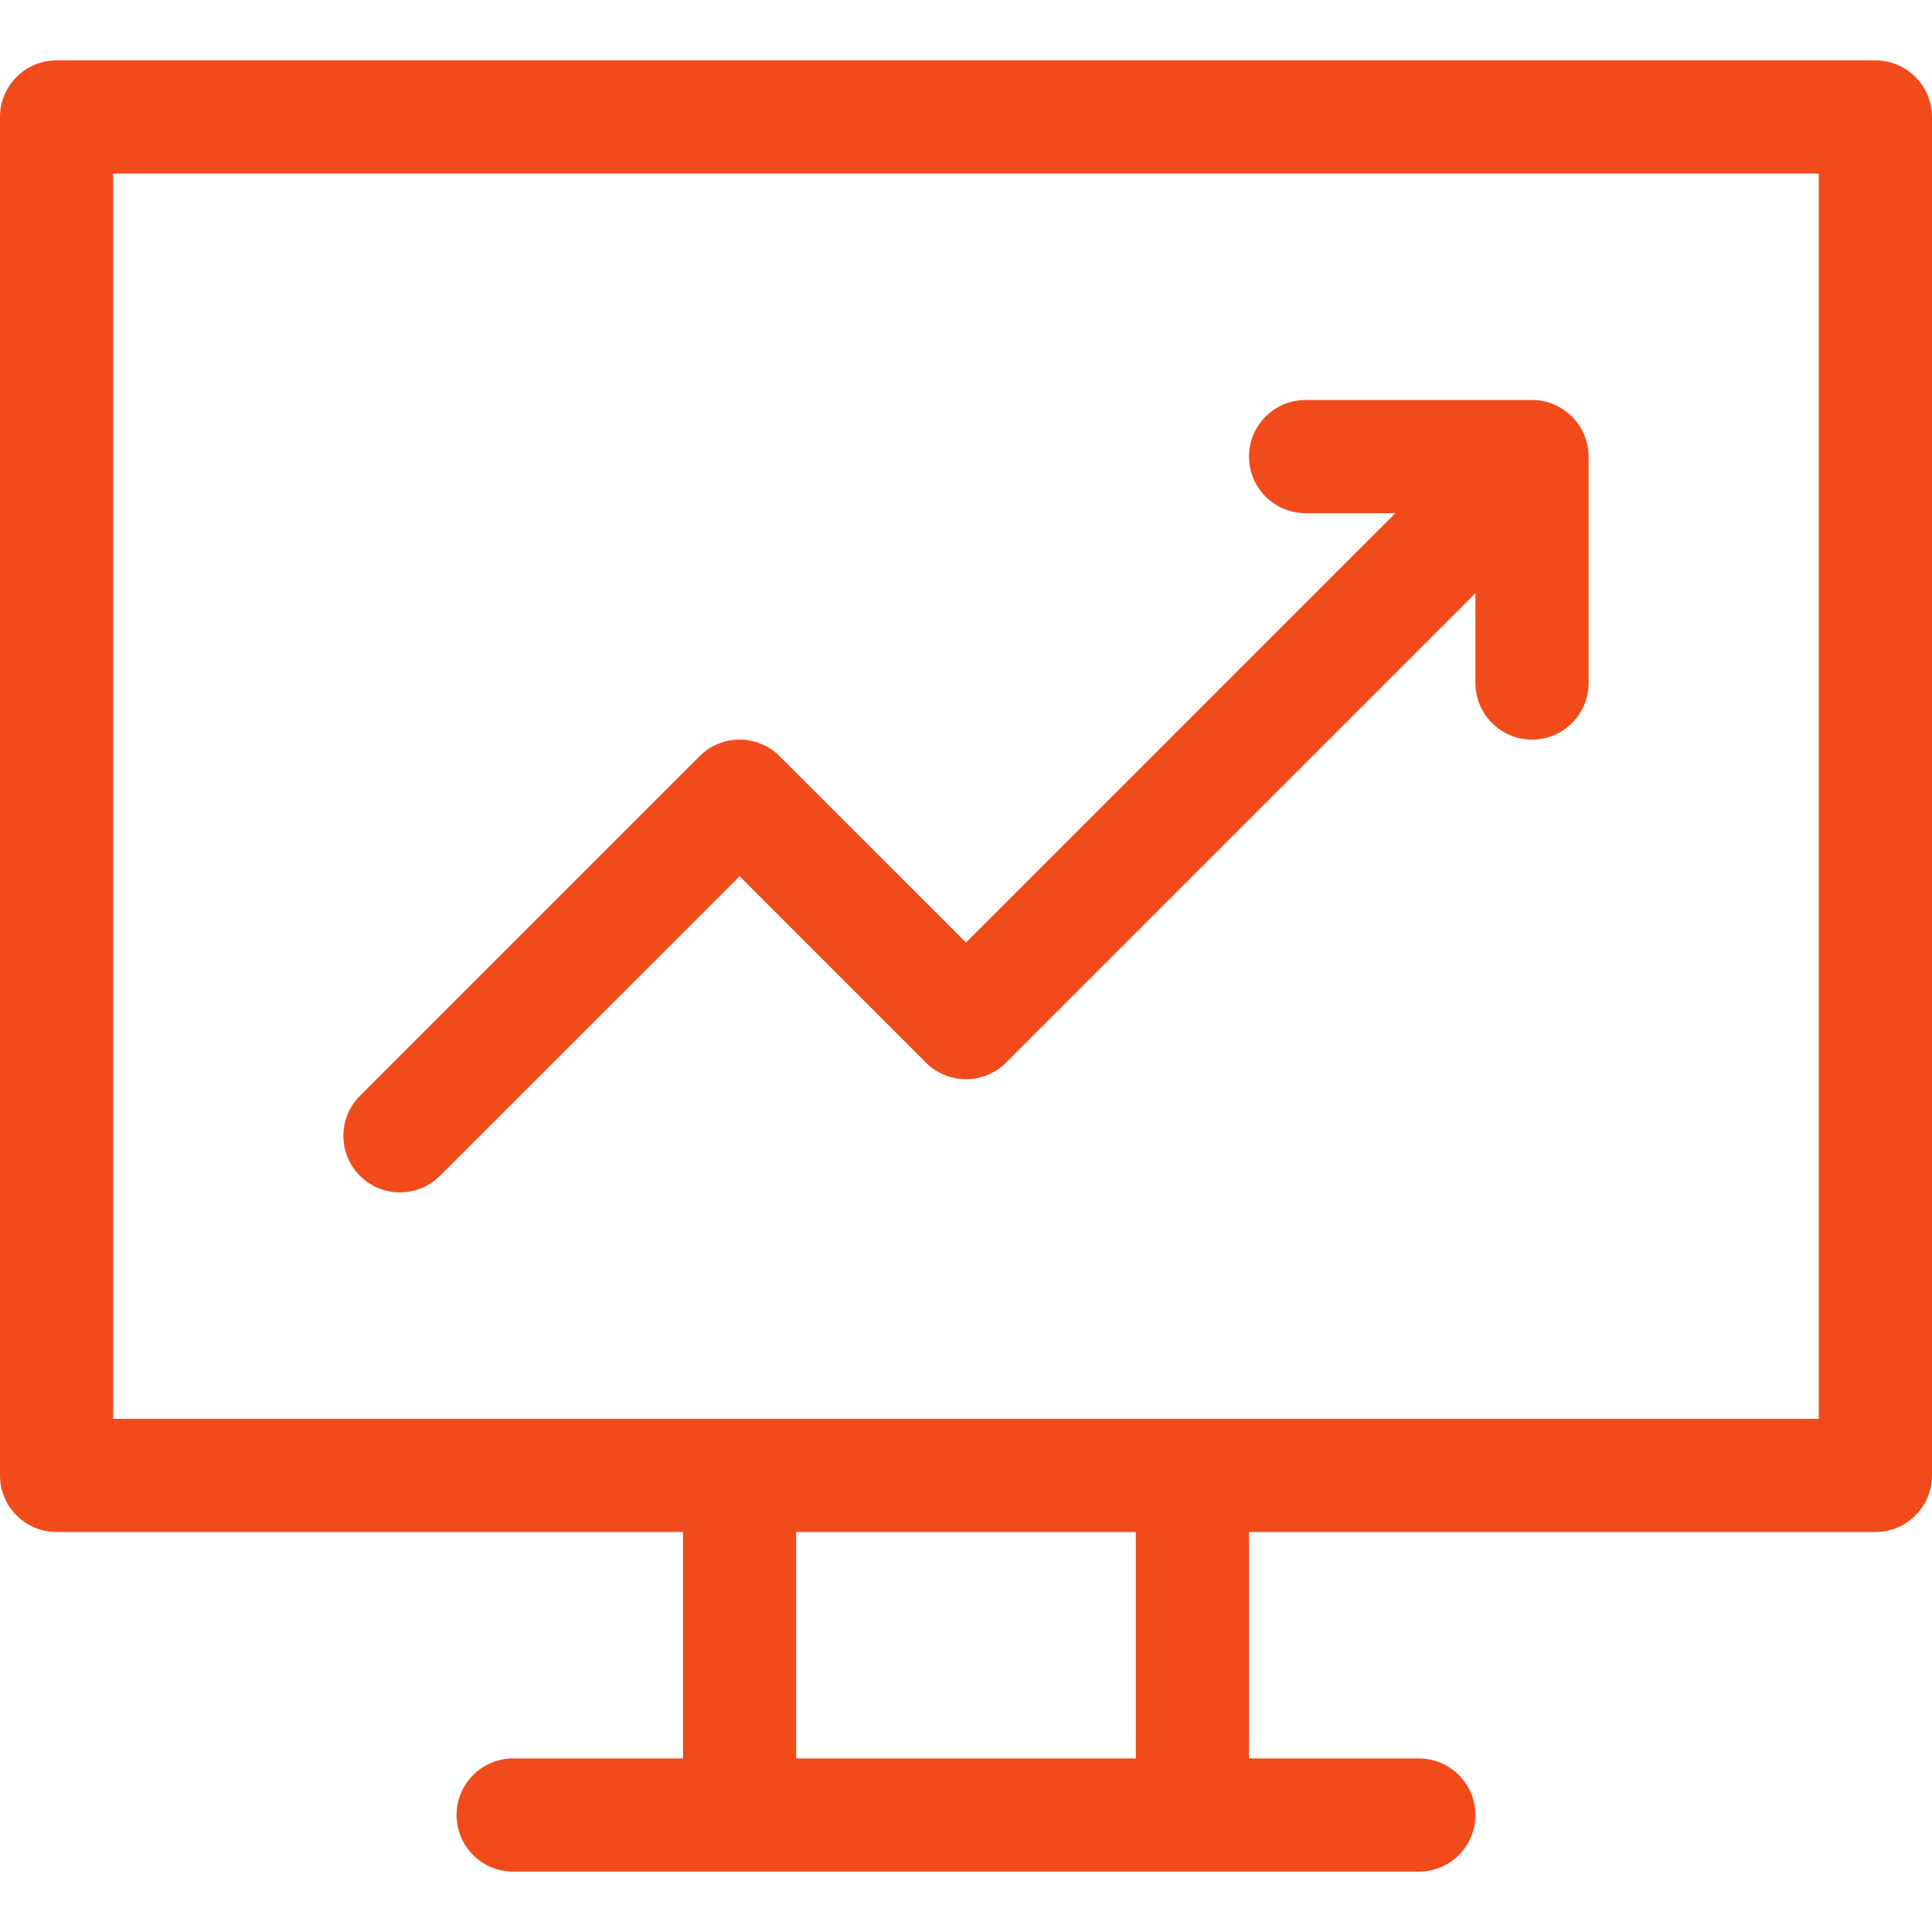
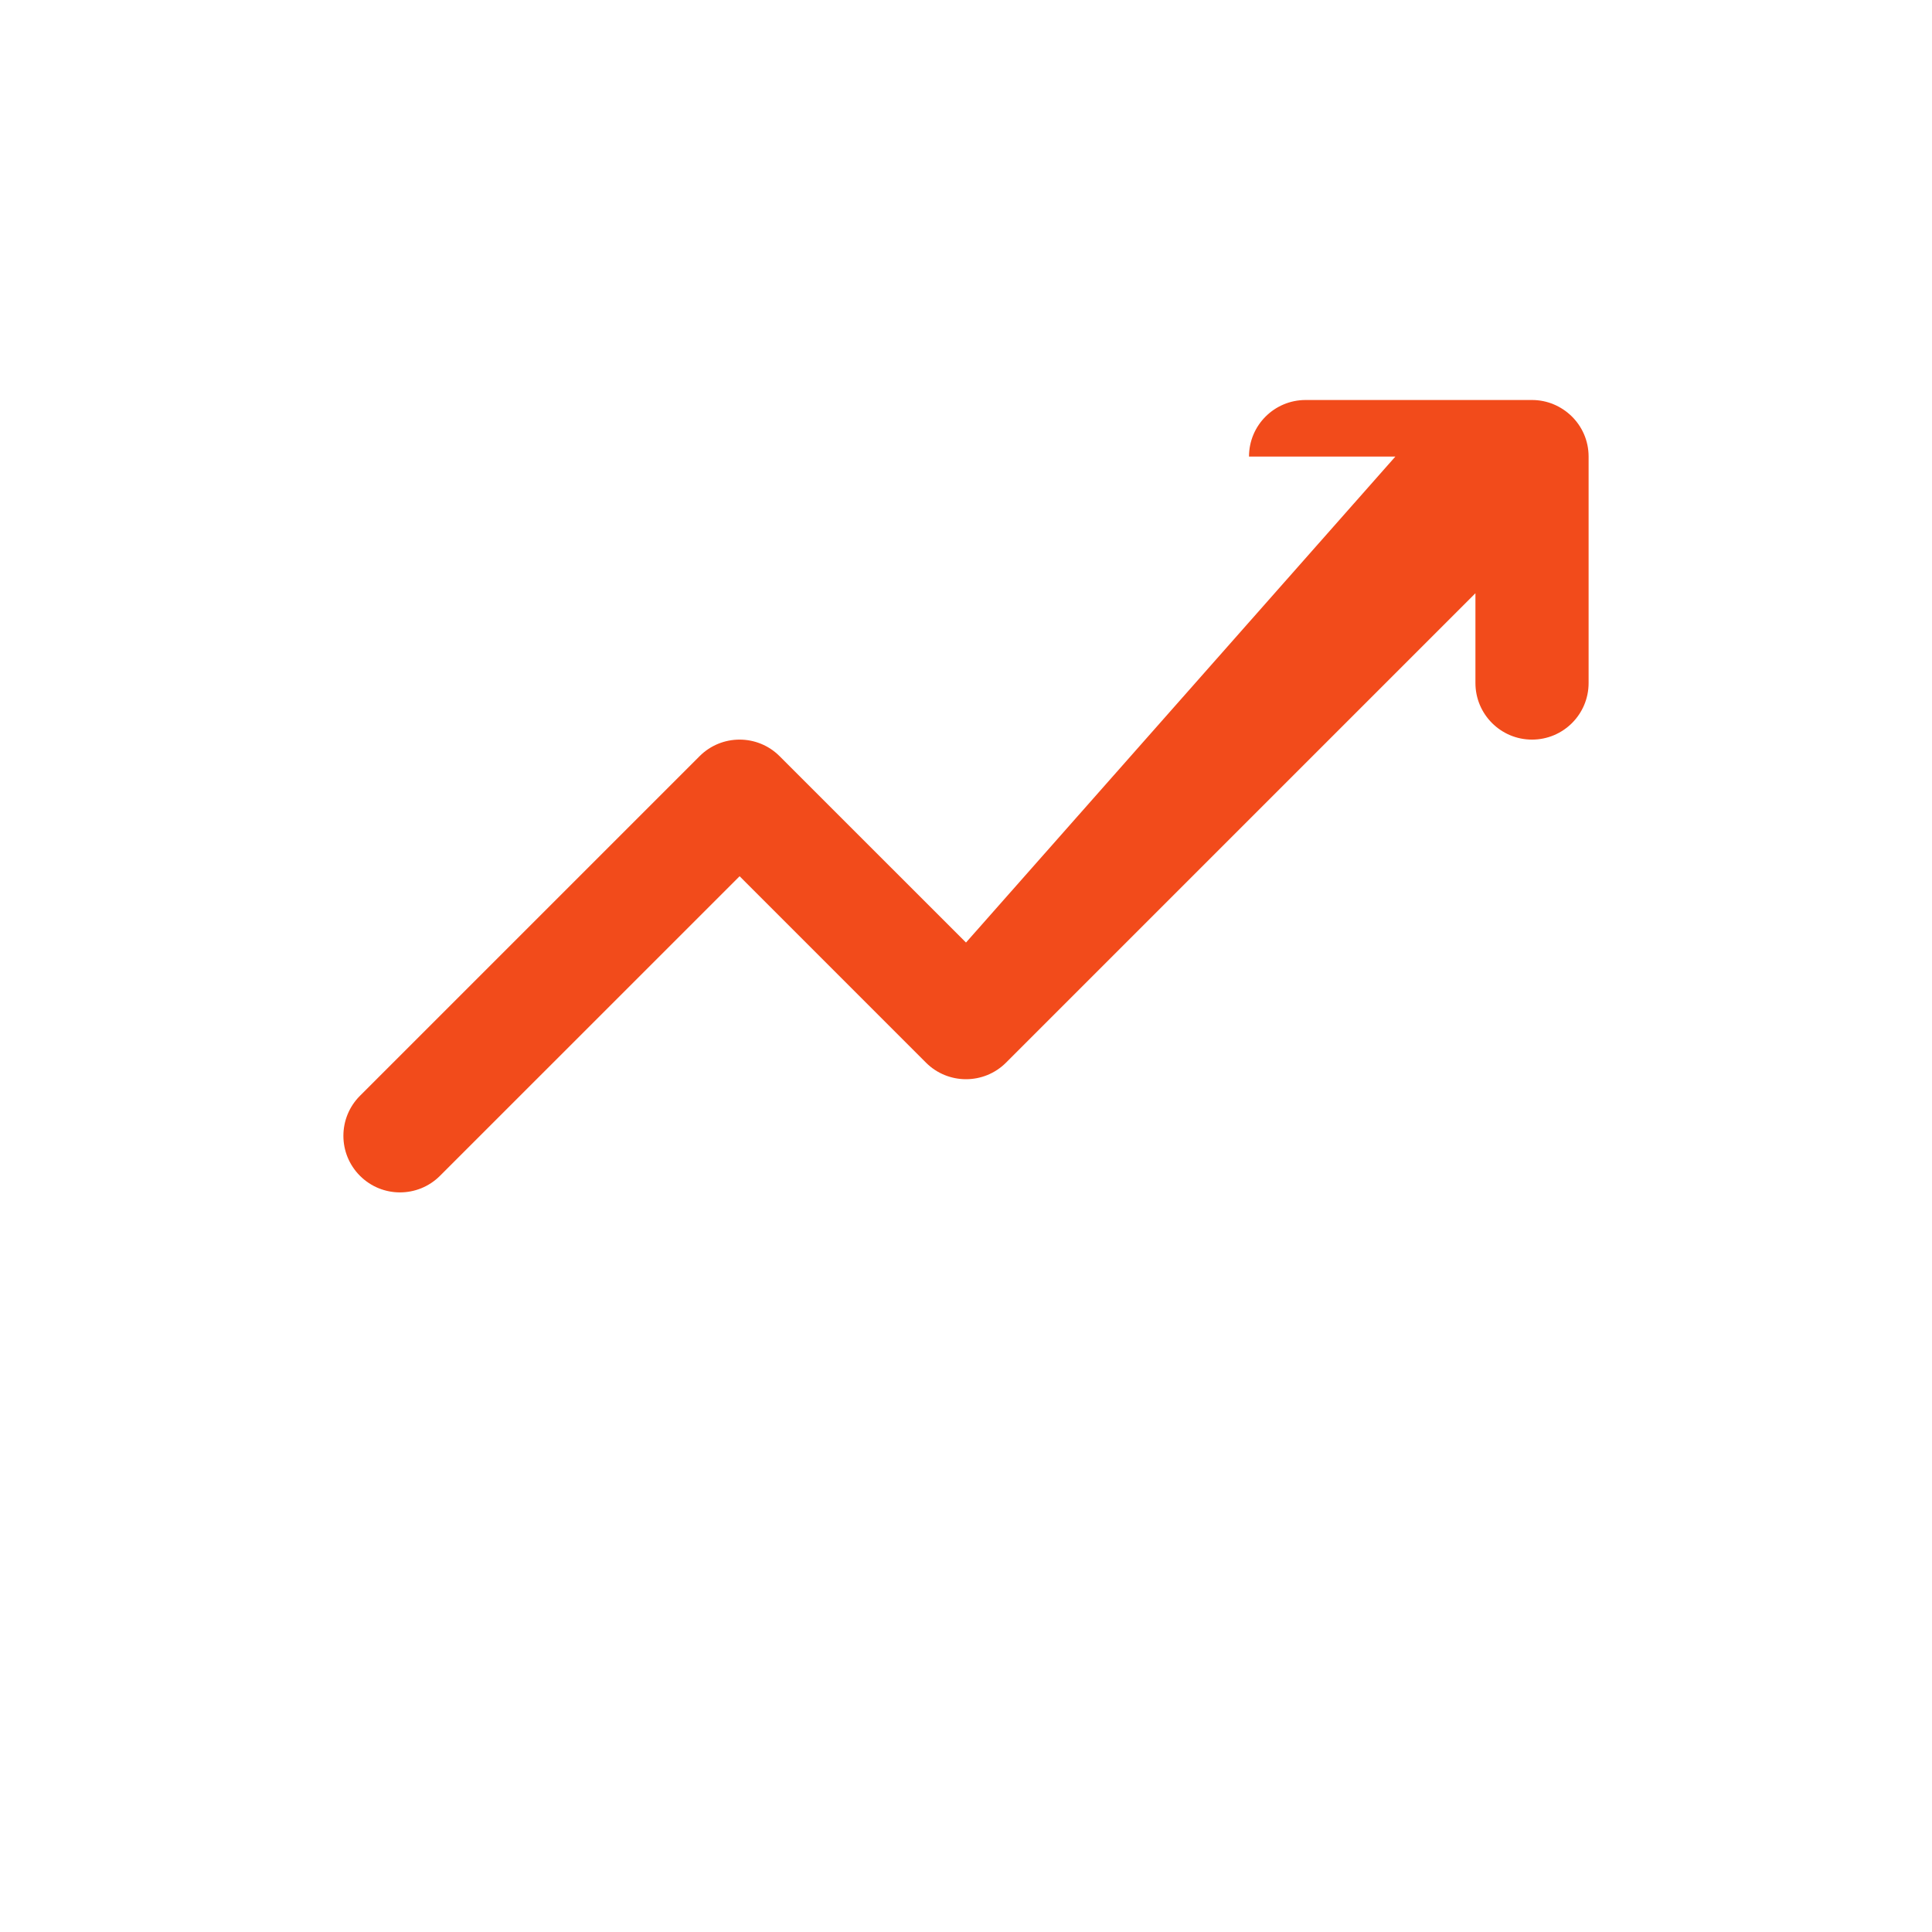
<svg xmlns="http://www.w3.org/2000/svg" width="50" height="50" viewBox="0 0 50 50" fill="none">
-   <path d="M48.535 1.562H1.465C0.656 1.562 0 2.218 0 3.027V38.184C0 38.993 0.656 39.648 1.465 39.648H17.676V45.508H13.281C12.472 45.508 11.816 46.164 11.816 46.973C11.816 47.782 12.472 48.438 13.281 48.438H36.719C37.528 48.438 38.184 47.782 38.184 46.973C38.184 46.164 37.528 45.508 36.719 45.508H32.324V39.648H48.535C49.344 39.648 50 38.993 50 38.184V3.027C50 2.218 49.344 1.562 48.535 1.562ZM29.395 45.508H20.605V39.648H29.395V45.508ZM47.07 36.719H2.93V4.492H47.07V36.719Z" fill="#F24B1B" />
-   <path d="M11.387 30.43L19.141 22.677L23.964 27.501C24.536 28.073 25.464 28.073 26.036 27.501L38.184 15.353V17.676C38.184 18.485 38.84 19.141 39.648 19.141C40.458 19.141 41.113 18.485 41.113 17.676V11.816C41.113 11.815 41.113 11.814 41.113 11.812C41.111 10.99 40.435 10.351 39.648 10.352H33.789C32.98 10.352 32.324 11.007 32.324 11.816C32.324 12.625 32.98 13.281 33.789 13.281H36.112L25 24.393L20.176 19.57C19.604 18.998 18.677 18.998 18.105 19.57L9.316 28.359C8.744 28.931 8.744 29.858 9.316 30.43C9.888 31.002 10.815 31.002 11.387 30.43Z" fill="#F24B1B" />
+   <path d="M11.387 30.43L19.141 22.677L23.964 27.501C24.536 28.073 25.464 28.073 26.036 27.501L38.184 15.353V17.676C38.184 18.485 38.84 19.141 39.648 19.141C40.458 19.141 41.113 18.485 41.113 17.676V11.816C41.113 11.815 41.113 11.814 41.113 11.812C41.111 10.99 40.435 10.351 39.648 10.352H33.789C32.98 10.352 32.324 11.007 32.324 11.816H36.112L25 24.393L20.176 19.57C19.604 18.998 18.677 18.998 18.105 19.57L9.316 28.359C8.744 28.931 8.744 29.858 9.316 30.43C9.888 31.002 10.815 31.002 11.387 30.43Z" fill="#F24B1B" />
</svg>